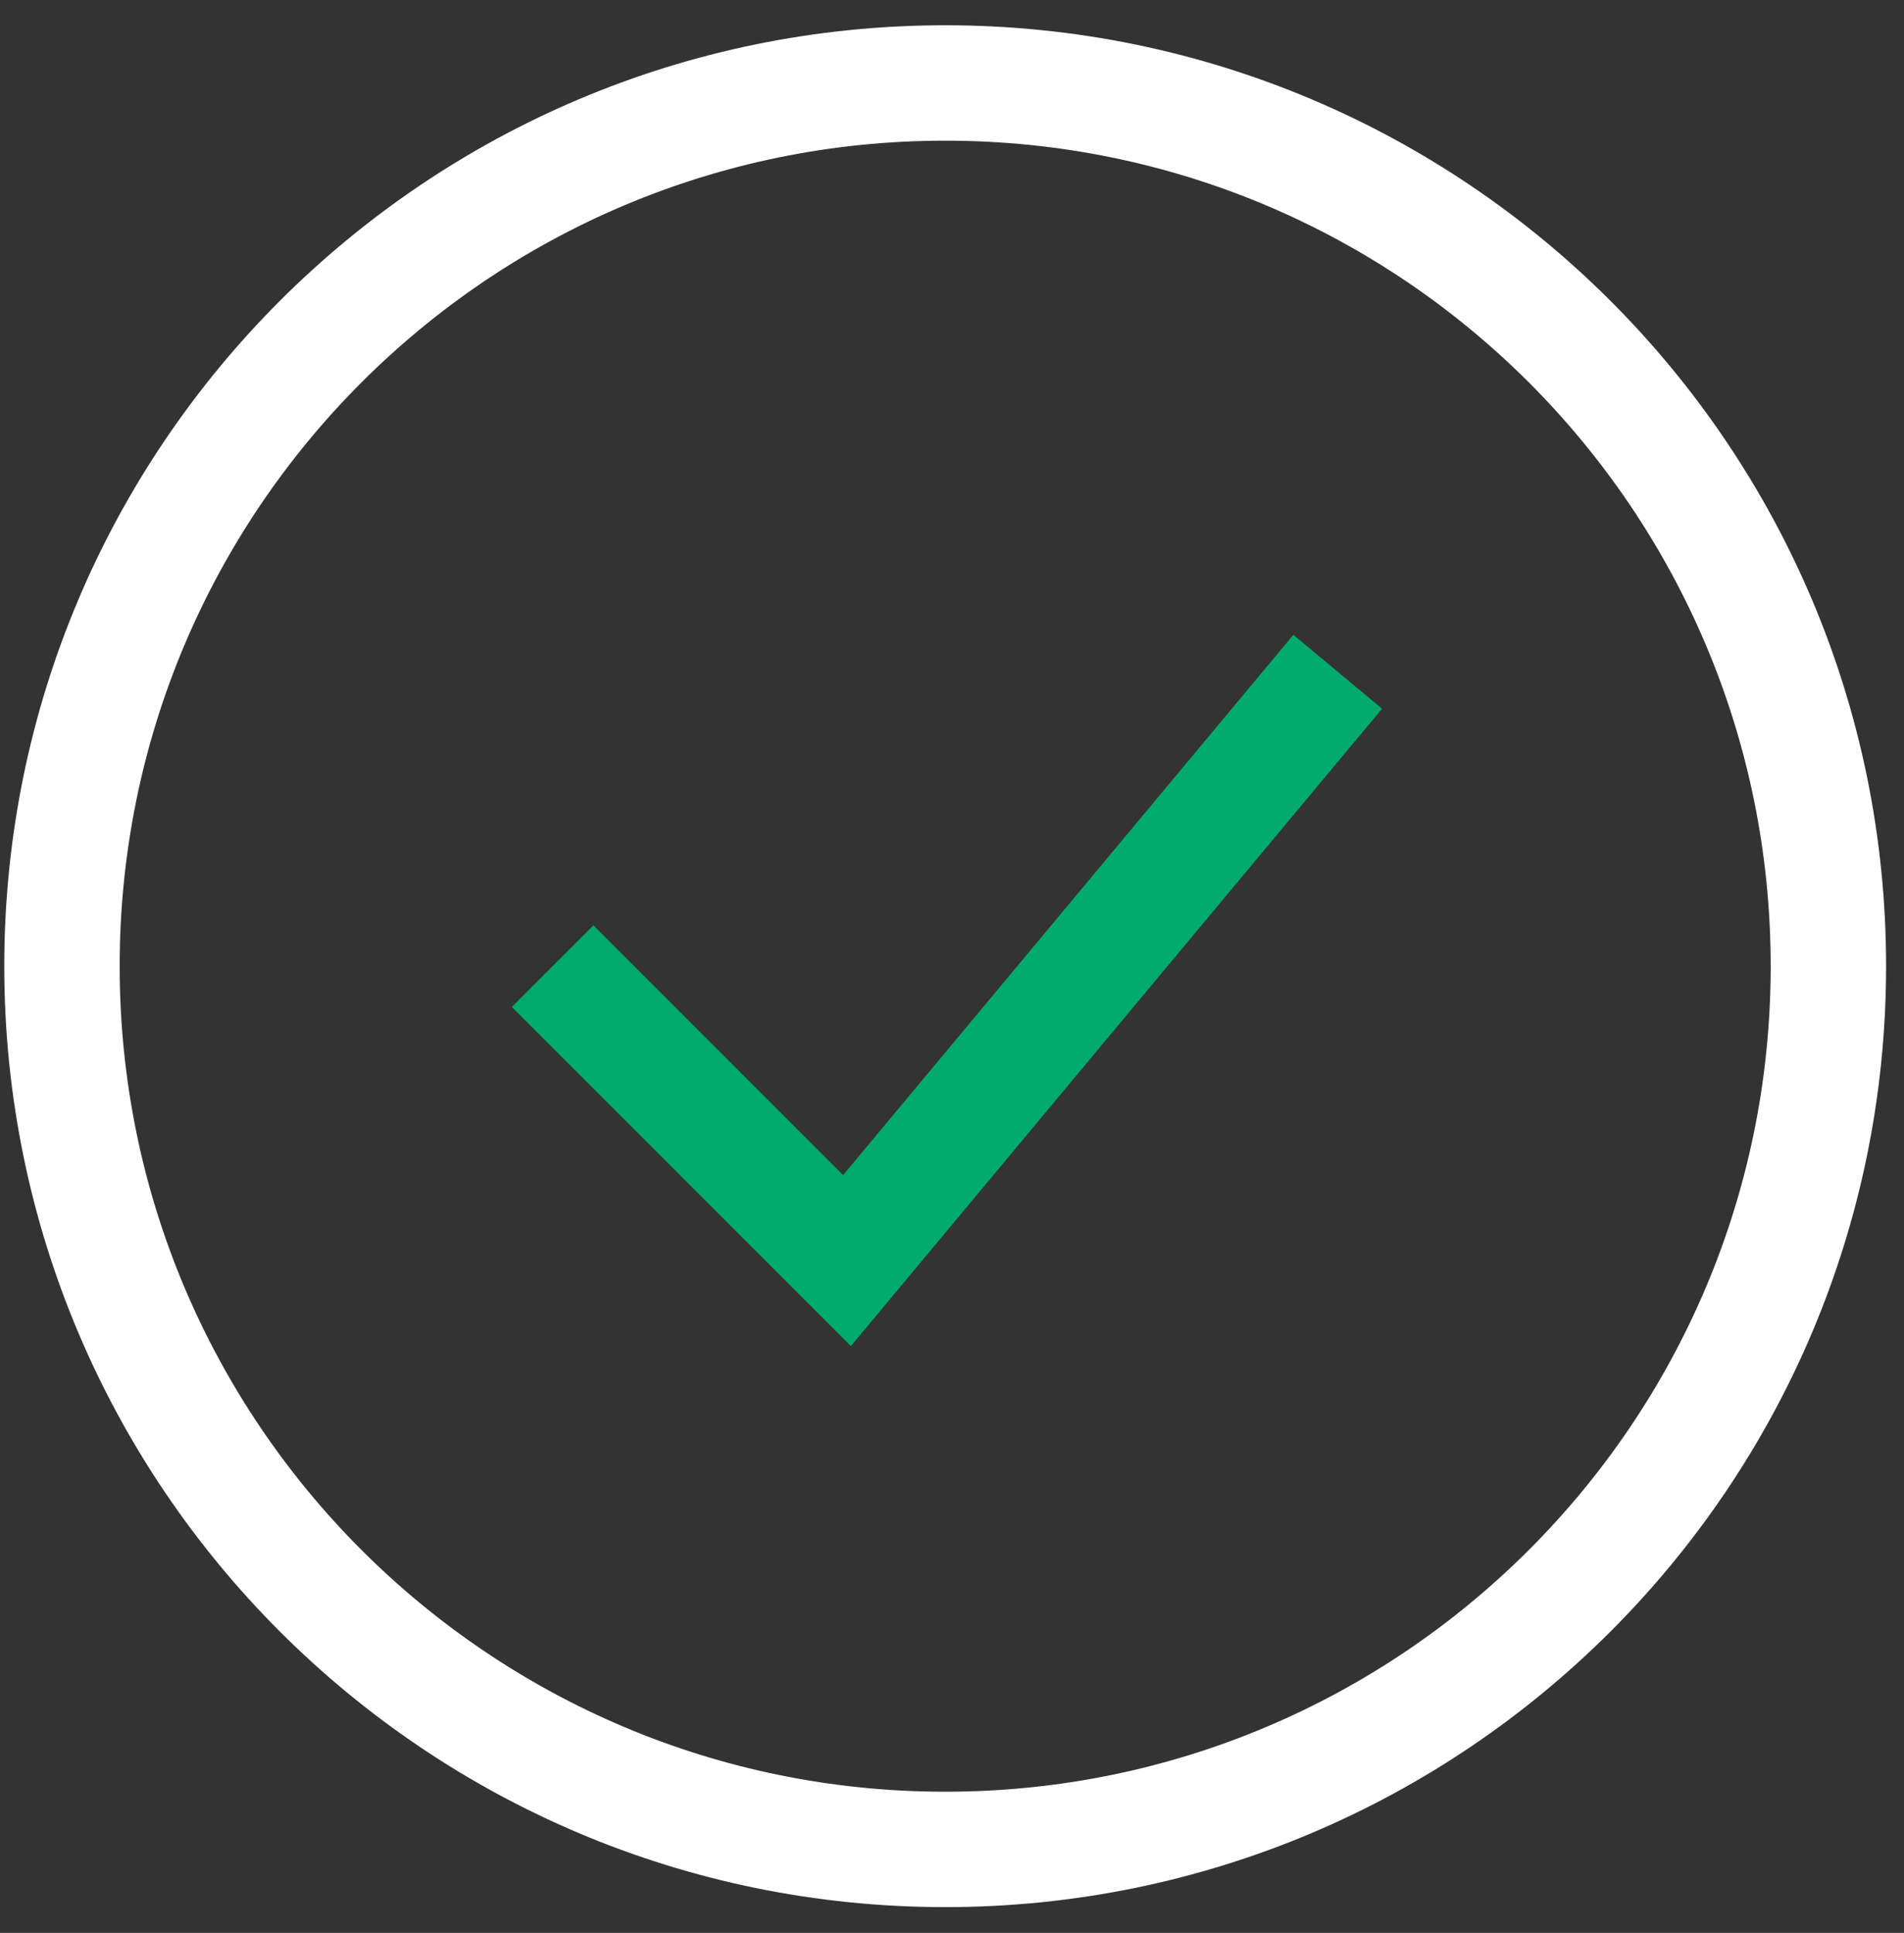
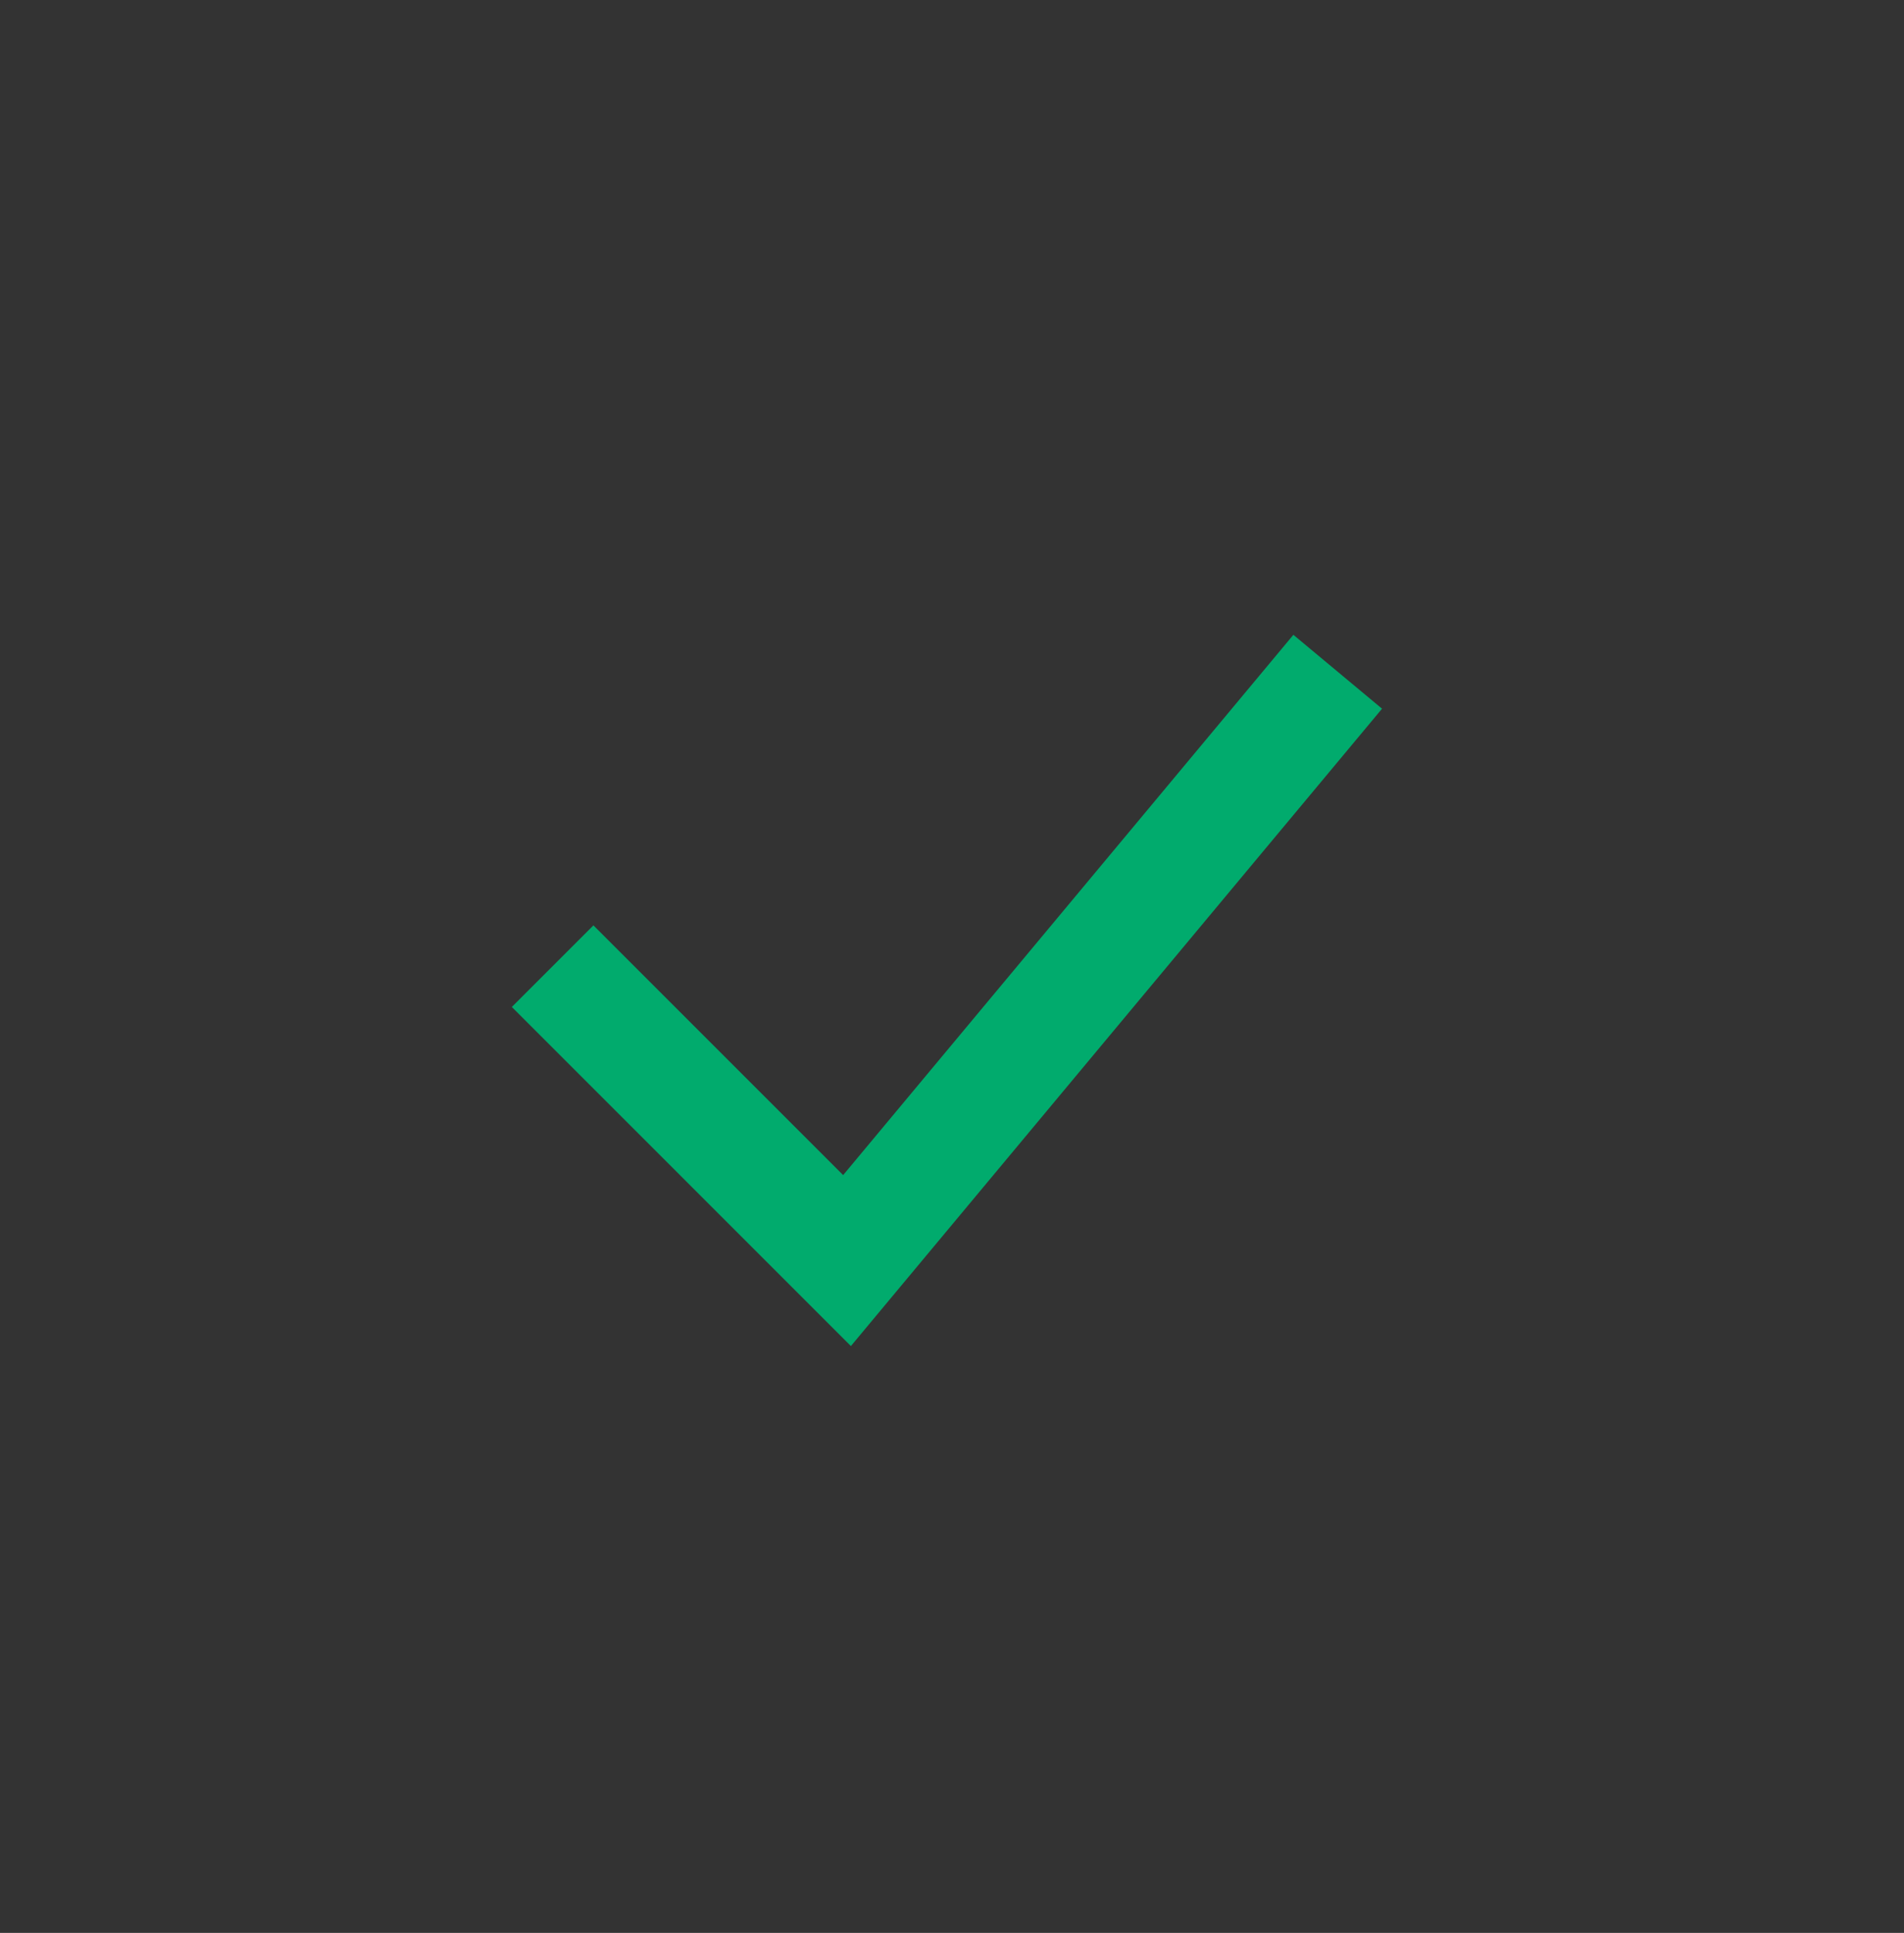
<svg xmlns="http://www.w3.org/2000/svg" width="66" height="67" viewBox="0 0 66 67" fill="none">
  <rect x="0" y="0" width="66" height="67" fill="#333333" stroke="none" />
-   <path d="M32.764 64.106C49.672 64.106 63.379 50.399 63.379 33.491C63.379 16.583 49.672 2.876 32.764 2.876C15.855 2.876 2.148 16.583 2.148 33.491C2.148 50.399 15.855 64.106 32.764 64.106Z" stroke="white" stroke-width="4" />
  <path d="M19.156 33.49L29.361 43.695L46.37 23.285" stroke="#01AB6D" stroke-width="4" />
</svg>